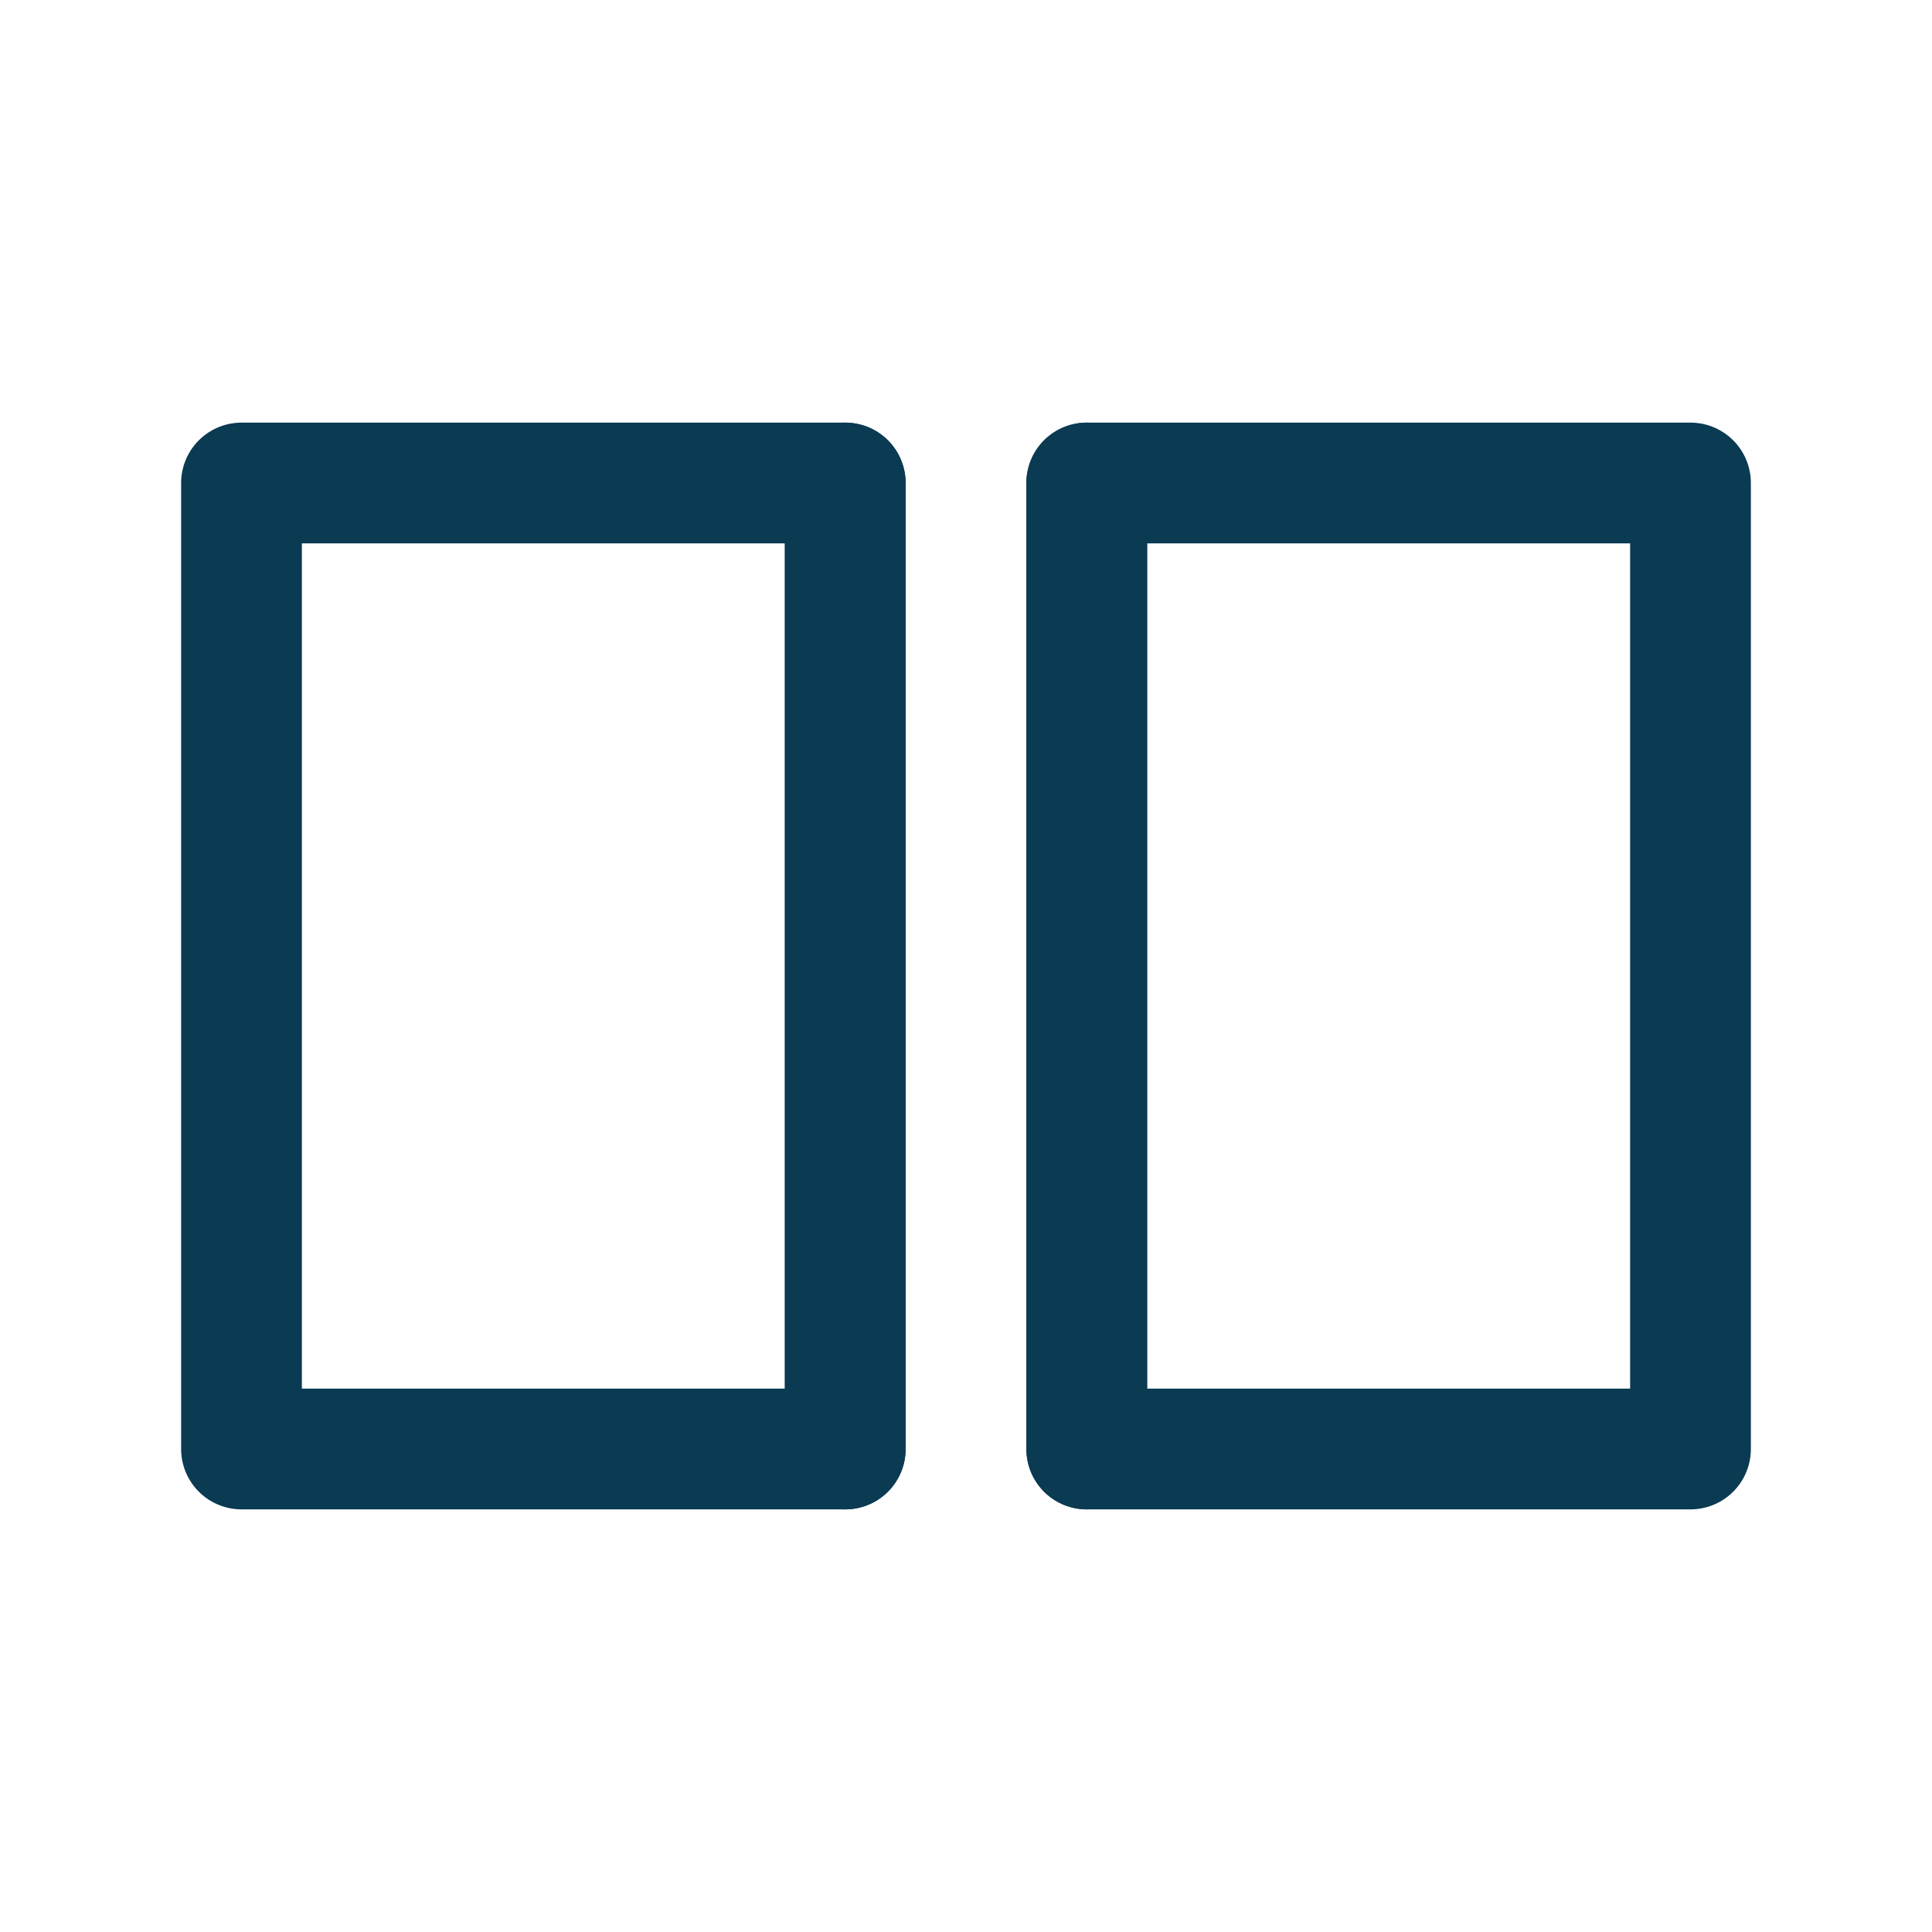
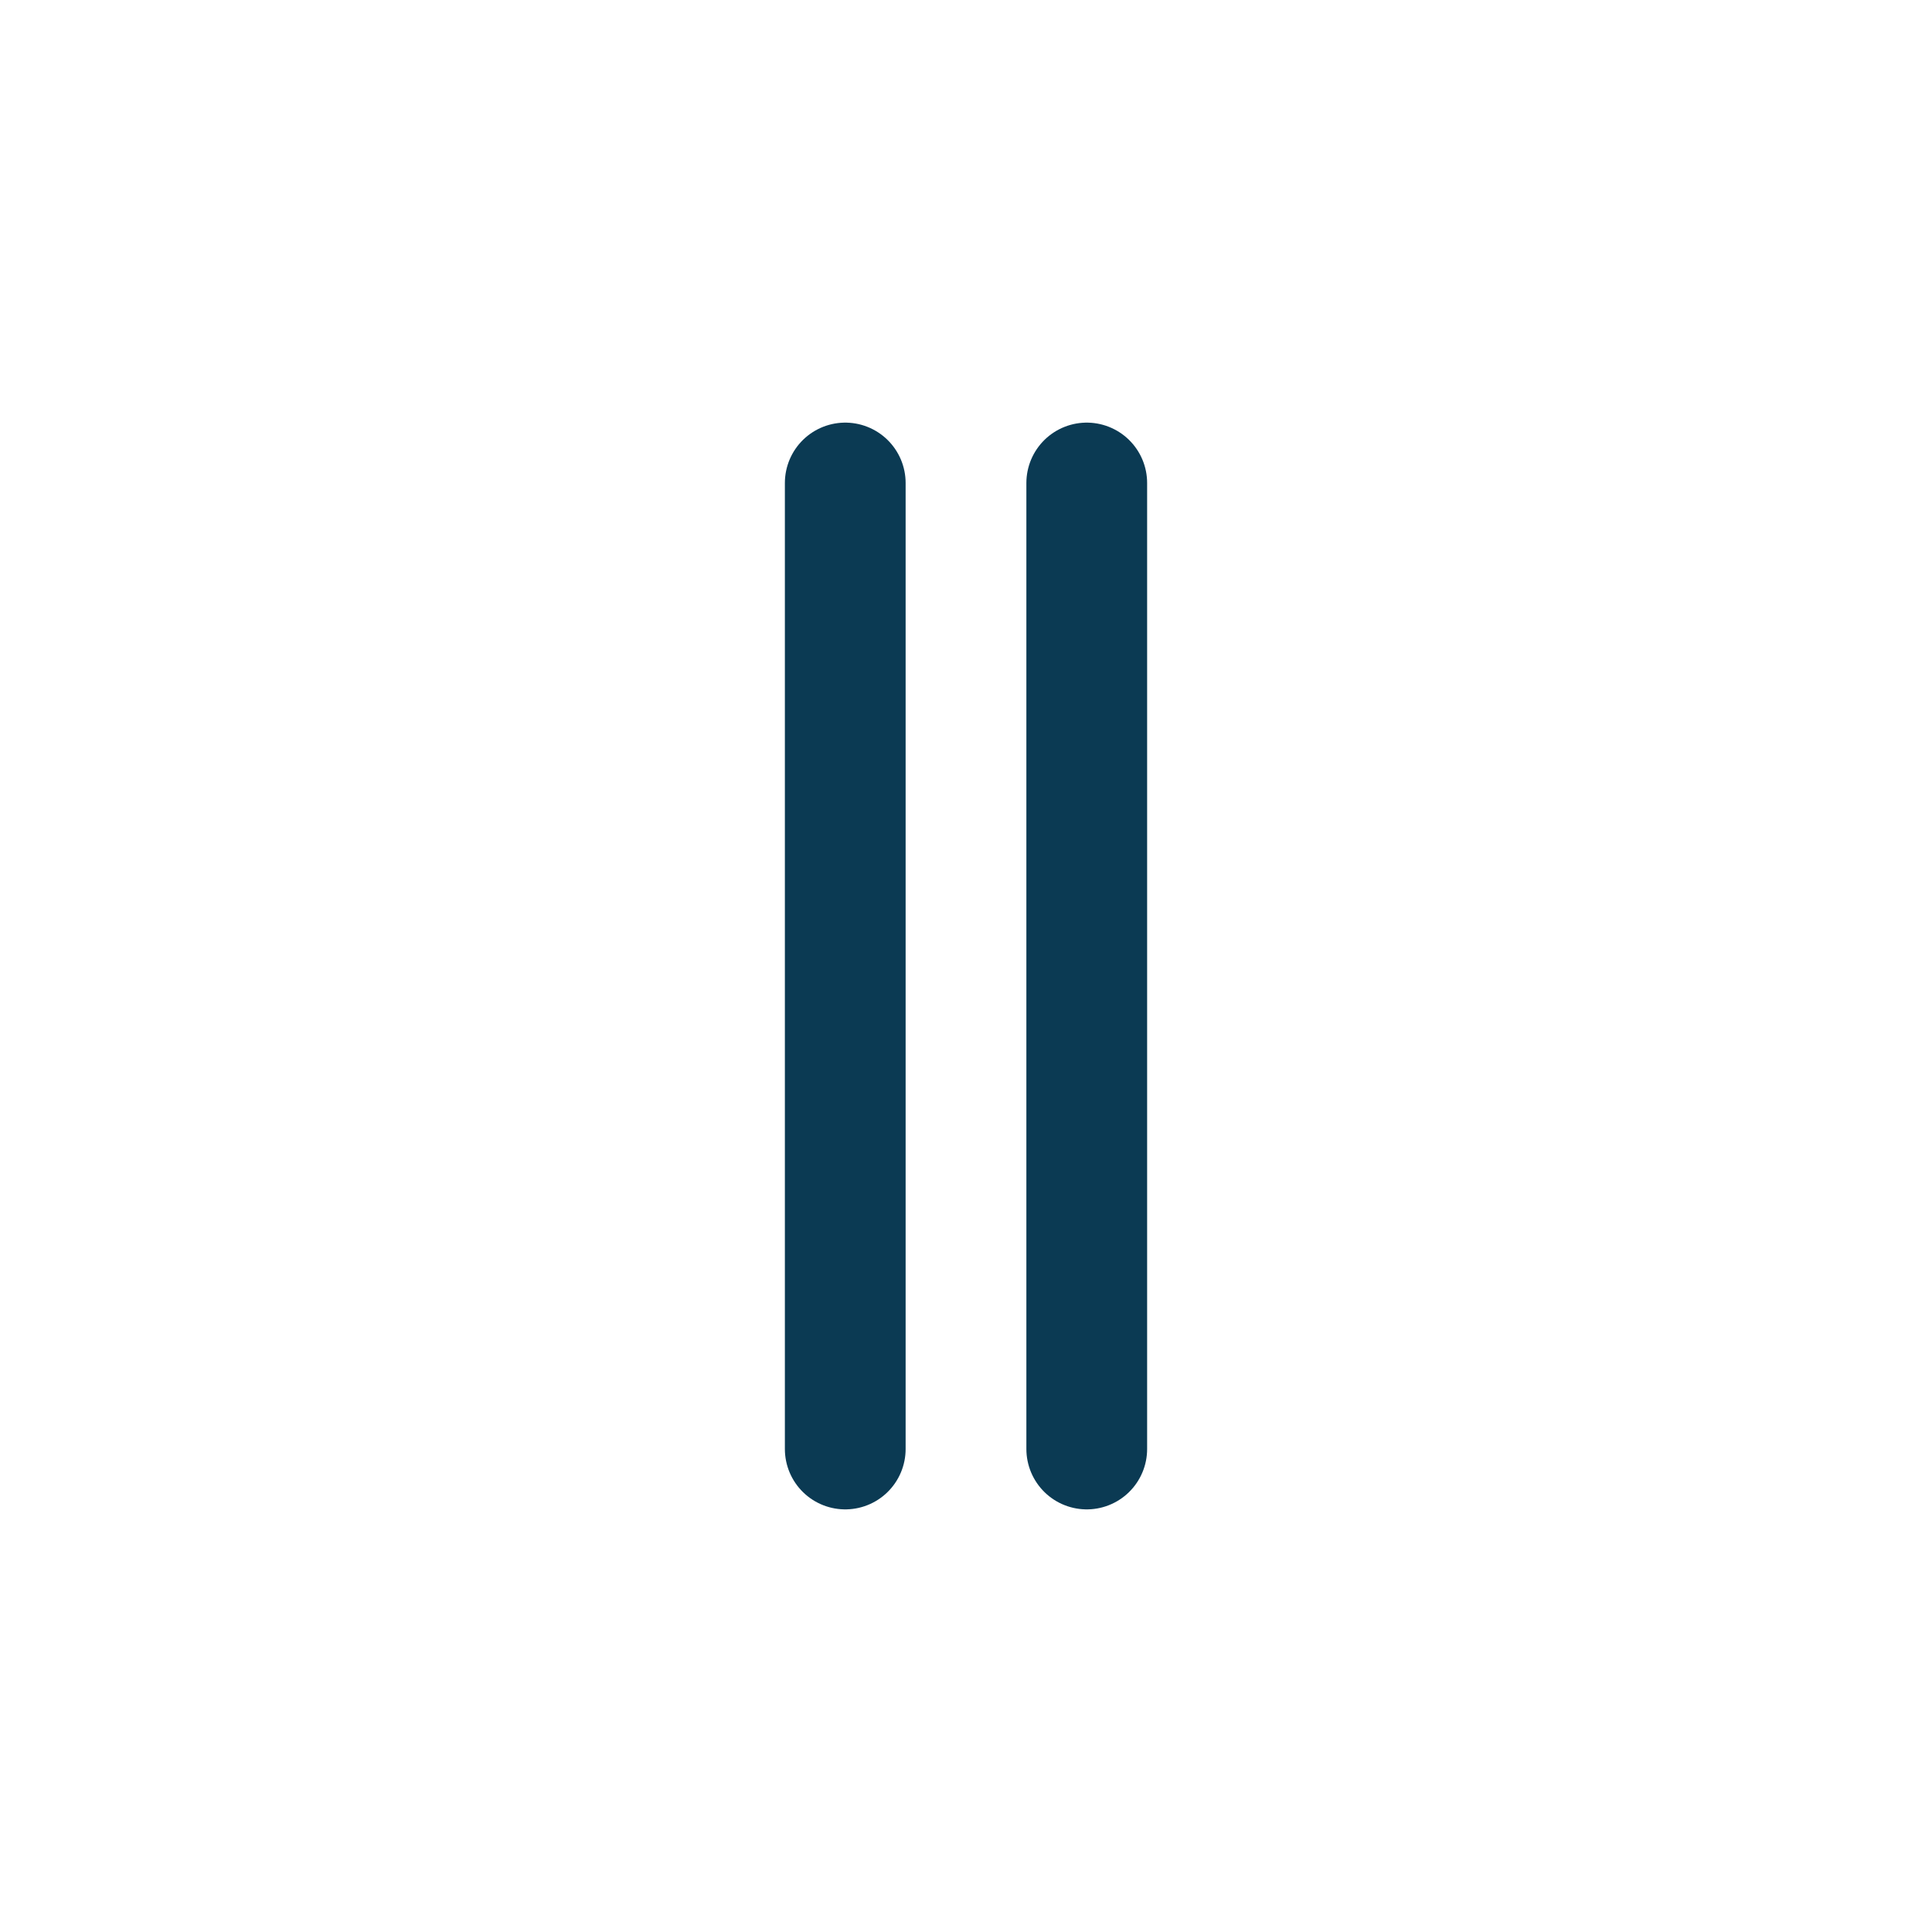
<svg xmlns="http://www.w3.org/2000/svg" width="32" height="32" viewBox="0 0 32 32" fill="none" stroke="#0B3A53" stroke-width="2" stroke-linecap="round" stroke-linejoin="round">
-   <path d="M4 8h10v16H4zM28 8H18v16h10z" />
  <path d="M14 8v16M18 8v16" />
</svg>